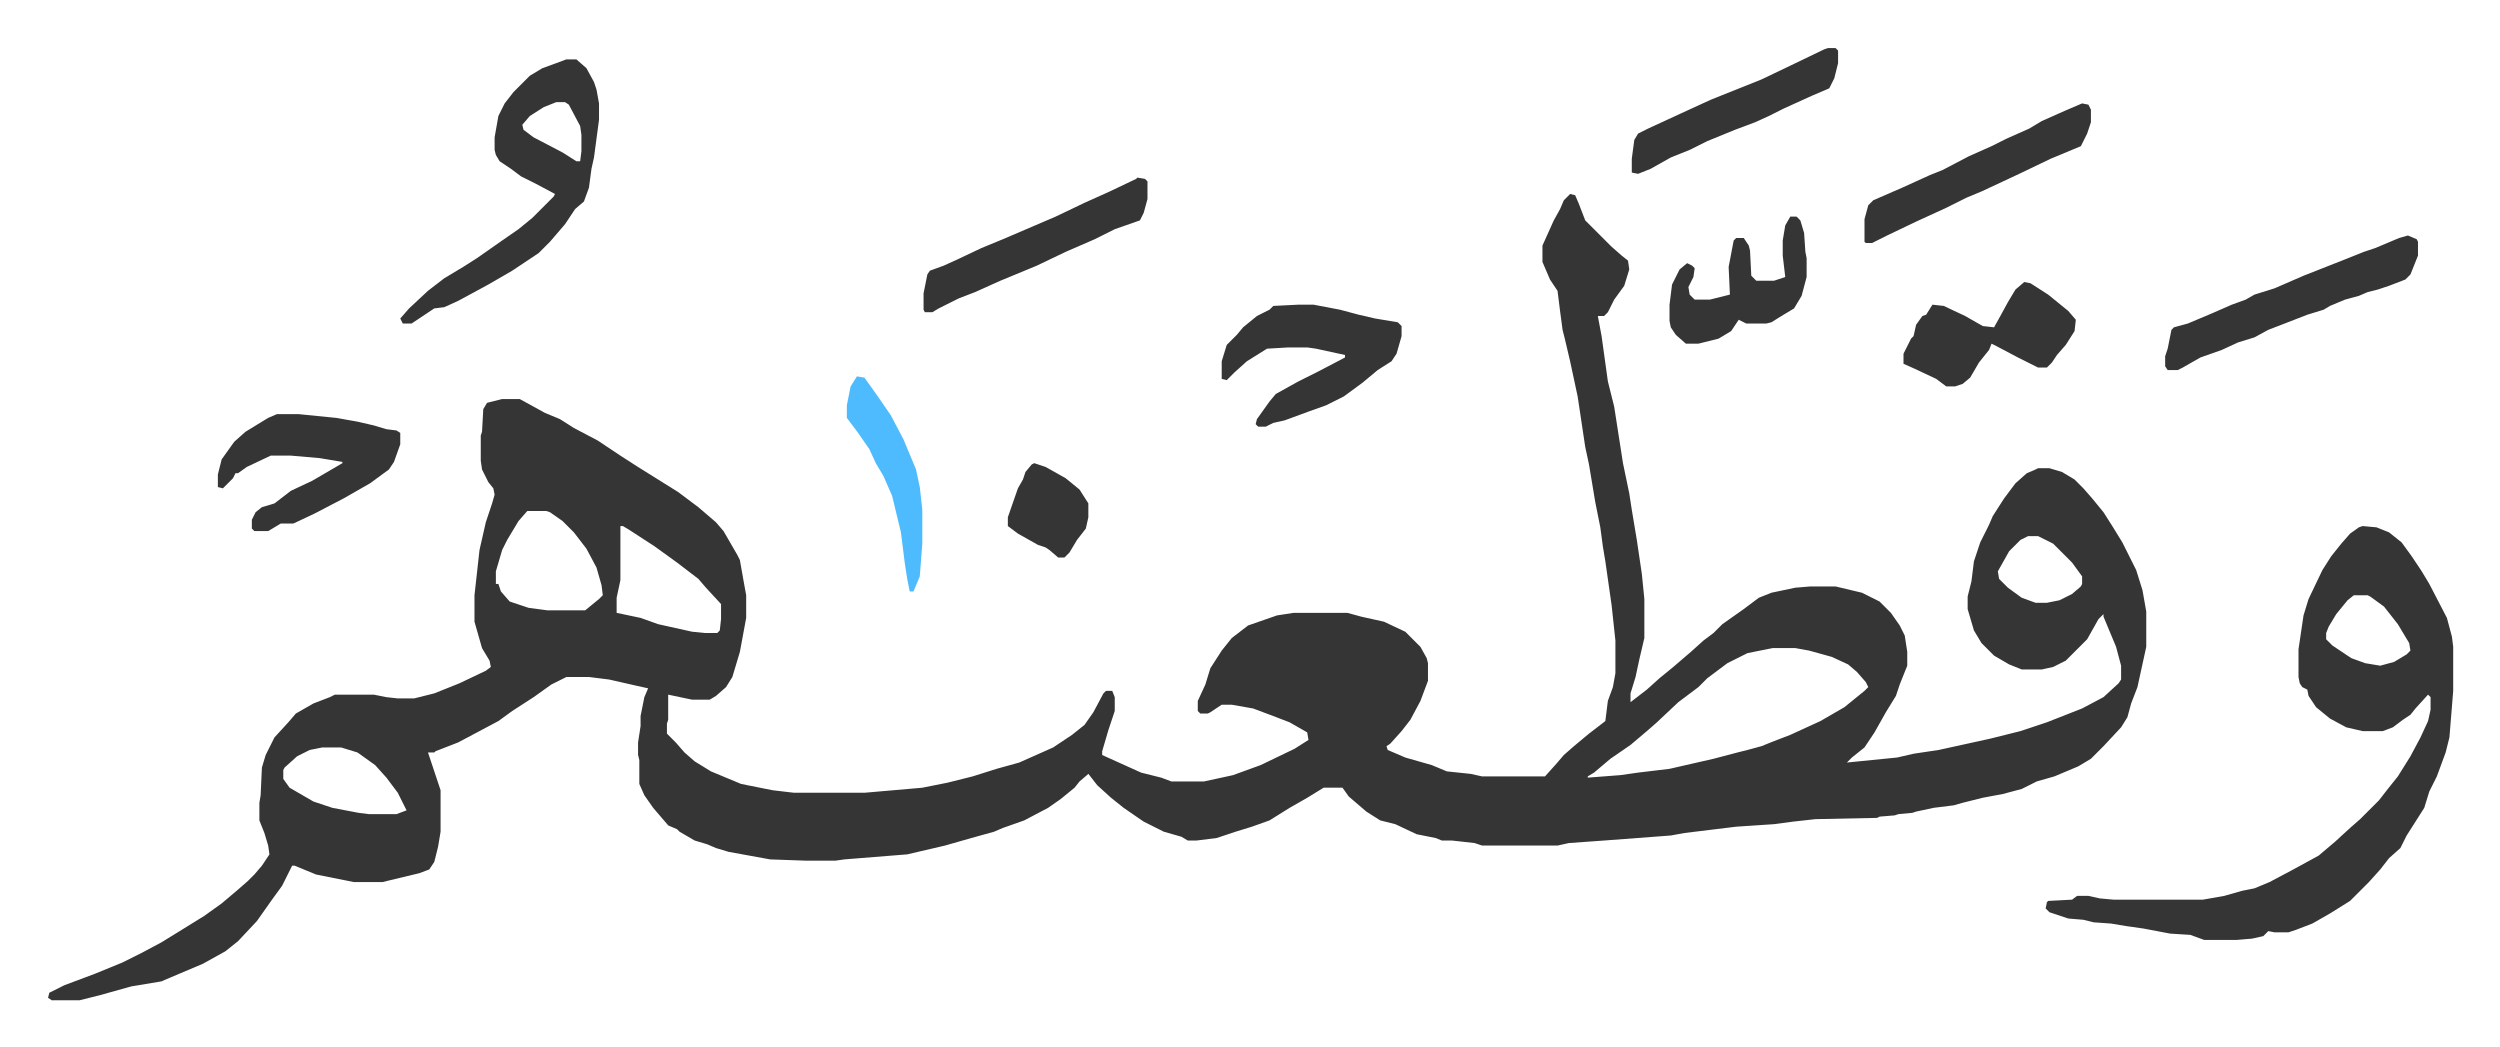
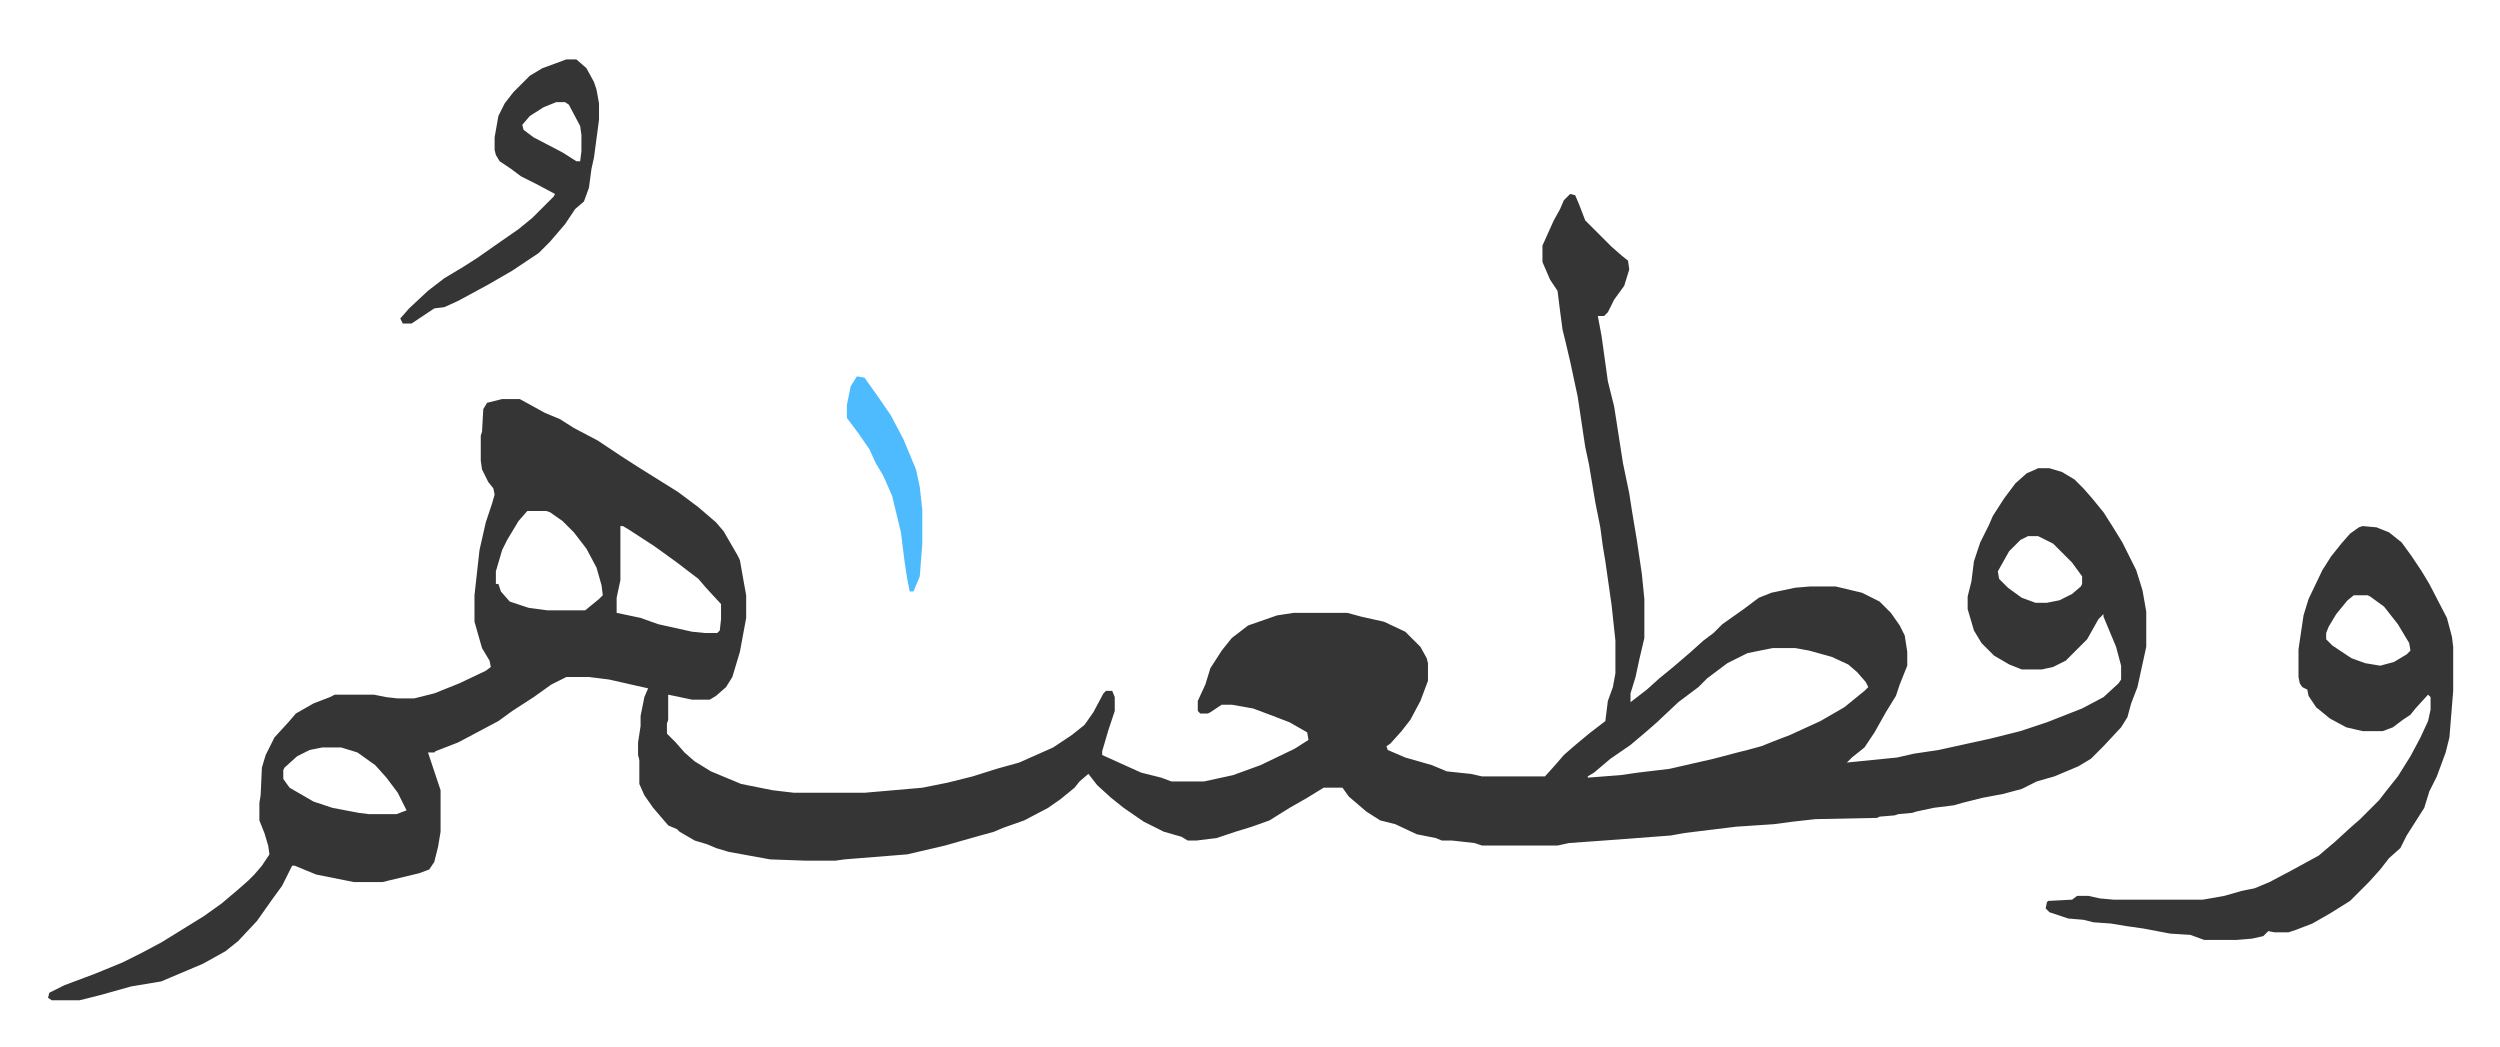
<svg xmlns="http://www.w3.org/2000/svg" viewBox="-38.2 315.8 1987.4 832.4">
  <path fill="#353535" id="rule_normal" d="m1210 470 4 1 3 7 5 13 21 21 8 7 5 4 1 7-4 13-8 11-5 10-3 3h-5l3 16 5 36 5 20 7 45 5 24 2 13 4 24 4 27 2 20v31l-4 17-3 14-4 13v7l13-10 10-9 11-9 14-12 10-9 8-6 7-7 17-12 12-9 10-4 19-4 12-1h20l21 5 14 7 9 9 7 10 4 8 2 13v11l-6 15-3 9-8 13-9 16-8 12-10 8-4 4 40-4 13-3 20-3 41-9 24-6 21-7 28-11 17-9 12-11 2-3v-11l-4-15-10-24v-2l-4 4-9 16-5 5-12 12-10 5-9 2h-16l-10-4-12-7-10-10-6-10-5-17v-10l3-12 2-16 5-15 7-14 3-7 9-14 9-12 9-8 7-3 2-1h9l10 3 10 6 7 7 7 8 9 11 7 11 8 13 4 8 7 14 5 16 3 17v28l-7 32-5 13-3 11-5 8-14 15-10 10-10 6-19 8-14 4-12 6-15 4-16 3-16 4-7 2-16 2-14 3-3 1-11 1-3 1-12 1-2 1-49 1-18 2-15 2-30 2-41 5-11 2-53 4-28 2-9 2h-60l-6-2-18-2h-8l-5-2-15-3-17-8-12-3-11-7-14-12-5-7h-15l-13 8-14 8-16 10-14 5-13 4-15 5-16 2h-7l-5-3-14-4-16-8-16-11-10-8-11-10-7-9-7 6-4 5-11 9-10 7-19 10-17 6-7 3-18 5-21 6-30 7-50 4-7 1h-24l-28-1-33-6-10-3-7-3-10-3-12-7-2-2-7-3-12-14-7-10-4-9v-19l-1-4v-10l2-13v-8l3-15 3-7-9-2-22-5-16-2h-18l-12 6-14 10-17 11-11 8-32 17-18 7-1 1h-5l10 30v33l-2 12-3 12-4 6-8 3-25 6-4 1h-23l-30-6-17-7h-2l-8 16-8 11-12 17-15 16-10 8-18 10-26 11-7 3-24 4-25 7-16 4H3l-3-2 1-4 12-6 24-9 22-9 16-8 15-8 13-8 21-13 14-10 13-11 8-7 5-5 6-7 6-9-1-7-3-10-4-10v-14l1-6 1-22 3-10 7-14 11-12 6-7 14-8 13-5 4-2h31l10 2 9 1h13l16-4 20-8 21-10 4-3-1-5-6-10-4-14-2-7v-21l4-36 5-22 5-15 2-7-1-5-4-5-5-10-1-7v-20l1-3 1-18 3-5 12-3h14l20 11 12 5 11 7 19 10 18 12 14 9 16 10 16 10 16 12 14 12 6 7 11 19 2 4 3 17 2 11v18l-5 27-6 20-5 8-8 7-5 3h-14l-19-4v20l-1 3v8l7 7 7 8 8 7 13 8 24 10 25 5 17 2h56l46-4 20-4 20-5 19-6 18-5 27-12 15-10 10-8 7-10 8-15 2-2h5l2 5v11l-5 15-5 17v3l31 14 16 4 8 3h26l23-5 22-8 27-13 11-7-1-6-14-8-13-5-16-6-17-3h-8l-9 6-2 1h-6l-2-2v-8l6-13 4-13 9-14 8-10 13-10 23-8 13-2h43l11 3 18 4 17 8 7 7 5 5 5 9 1 4v14l-6 16-8 15-7 9-9 10-3 2 1 3 14 6 21 6 12 5 19 2 9 2h50l9-10 6-7 8-7 12-10 13-10 2-16 4-11 2-11v-26l-3-28-5-35-2-12-2-15-4-20-5-30-3-14-6-40-6-28-4-17-2-8-2-15-2-16-6-9-6-14v-13l9-20 5-9 3-7zM381 722l-7 8-9 15-4 8-5 17v10h2l2 6 7 8 15 5 15 2h30l11-9 3-3-1-8-4-14-8-15-10-13-9-9-10-7-3-1zm74 12v43l-3 14v12l19 4 14 5 27 6 10 1h10l2-2 1-9v-12l-12-13-6-7-17-13-18-13-20-13-5-3zm1119 8-6 3-9 9-9 16 1 6 7 7 11 8 11 4h9l10-2 10-5 7-6 1-2v-6l-8-11-15-15-12-6zm-203 89-20 4-16 8-16 12-7 7-16 12-17 16-8 7-13 11-16 11-13 11-5 3v1l26-2 14-2 25-3 35-8 19-5 8-2 11-3 10-4 13-5 24-11 19-11 16-13 3-3-2-4-7-8-7-6-13-6-18-5-11-2zM218 910l-10 2-10 5-10 9-1 2v7l5 7 19 11 15 5 21 4 8 1h22l8-3-7-14-9-12-9-10-14-10-13-4zm1622-176 11 1 10 4 10 8 8 11 8 12 6 10 14 27 4 15 1 8v35l-3 37-3 12-7 19-6 12-4 13-14 22-5 10-9 8-7 9-9 10-15 15-16 10-14 8-13 5-6 2h-11l-5-1-4 4-9 2-12 1h-26l-11-4-16-1-21-4-14-2-12-2-14-1-8-2-12-1-15-5-3-3 1-5 1-1 19-1 4-3h9l9 2 11 1h71l17-3 14-4 10-2 12-5 17-9 22-12 13-11 12-11 8-7 15-15 7-9 8-10 10-16 8-15 6-13 2-9v-10l-2-2-10 11-4 5-6 4-8 6-8 3h-16l-13-3-13-7-11-9-6-9-1-5-4-2-2-3-1-5v-22l4-27 4-13 11-23 7-11 8-10 7-8 7-5zm-7 55-5 4-9 11-6 10-2 5v5l5 5 15 10 11 4 12 2 11-3 10-6 3-3-1-6-9-15-11-14-11-8-2-1zM412 363h8l8 7 6 11 2 6 2 11v13l-4 30-2 9-2 15-4 11-7 6-8 12-12 14-9 9-21 14-19 11-24 13-11 5-8 1-18 12h-7l-2-4 7-8 15-14 13-10 15-9 11-7 20-14 13-9 11-9 12-12 5-5 1-2-15-8-12-6-8-6-9-6-3-5-1-4v-10l3-17 5-10 7-9 13-13 10-6 11-4zm-8 34-10 4-11 7-6 7 1 4 8 6 23 12 11 7h3l1-8v-13l-1-7-9-17-3-2z" />
-   <path fill="#353535" id="rule_normal" d="M994 558h12l21 4 15 4 13 3 18 3 3 3v8l-4 14-4 6-11 7-12 10-15 11-14 7-14 5-19 7-9 2-6 3h-6l-2-2 1-4 10-14 5-6 18-10 16-8 21-11v-2l-23-5-7-1h-15l-17 1-16 10-10 9-6 6-4-1v-14l4-13 8-8 5-6 11-9 10-5 3-3zm-812 87h17l30 3 17 3 13 3 10 3 8 1 3 2v9l-5 14-4 6-15 11-21 12-23 12-17 8h-10l-10 6h-11l-2-2v-7l3-6 5-4 10-3 13-10 17-8 24-14v-1l-18-3-23-2h-16l-19 9-7 5h-2l-2 4-8 8-4-1v-10l3-12 10-14 9-8 18-11zm1694-142 7 3 1 2v11l-6 15-4 4-13 5-9 3-8 2-7 3-11 3-12 5-5 3-13 4-18 7-13 5-11 6-13 4-13 6-17 6-14 8-4 2h-8l-2-3v-8l2-6 3-15 2-2 11-3 19-8 16-7 11-4 7-4 16-5 23-10 33-13 15-6 9-3 19-8zm-305 37 5 1 14 9 16 13 6 7-1 9-7 11-7 8-4 6-4 4h-7l-16-8-17-9-4-2-2 5-8 10-7 12-6 5-6 2h-7l-8-6-17-8-9-4v-8l6-12 2-2 2-9 5-7 3-1 5-8 9 1 17 8 14 8 9 1 5-9 6-11 6-10zm46-142 5 1 2 4v10l-3 9-5 10-24 10-25 12-30 14-12 5-16 8-24 11-23 11-12 6h-5l-1-1v-18l3-11 4-4 23-10 22-10 10-4 21-11 18-8 12-6 18-8 10-6 18-8zm-751 59 6 1 2 2v14l-3 11-3 6-20 7-16 8-23 10-23 11-29 12-20 9-13 5-16 8-5 3h-6l-1-2v-13l3-15 2-3 11-4 11-5 19-9 17-7 21-9 21-9 23-11 20-9 21-10zm549-103h6l2 2v10l-3 12-4 8-14 6-22 10-12 6-11 5-16 6-22 9-14 7-15 6-16 9-10 4-5-1v-11l2-15 3-5 8-4 26-12 24-11 20-8 20-8 23-11 27-13zm-30 134h5l3 3 3 10 1 15 1 5v15l-4 15-6 10-10 6-8 5-4 1h-16l-6-3-6 9-10 6-16 4h-10l-8-7-4-6-1-5v-13l2-16 6-12 6-5 4 2 2 2-1 7-4 8 1 6 4 4h12l12-3 4-1-1-22 4-21 2-2h6l4 6 1 4 1 20 4 4h14l9-3-2-17v-12l2-12z" />
  <path fill="#4ebbff" id="rule_madd_normal_2_vowels" d="m643 615 6 1 10 14 11 16 10 19 10 24 3 14 2 18v27l-2 26-5 12h-3l-2-10-2-13-3-24-7-29-7-16-6-10-5-11-9-13-9-12v-10l3-15z" />
-   <path fill="#353535" id="rule_normal" d="m784 684 9 3 16 9 11 9 7 11v11l-2 9-7 9-6 10-4 4h-5l-7-6-3-2-6-2-16-9-8-6v-7l8-23 4-7 2-6 5-6z" />
</svg>